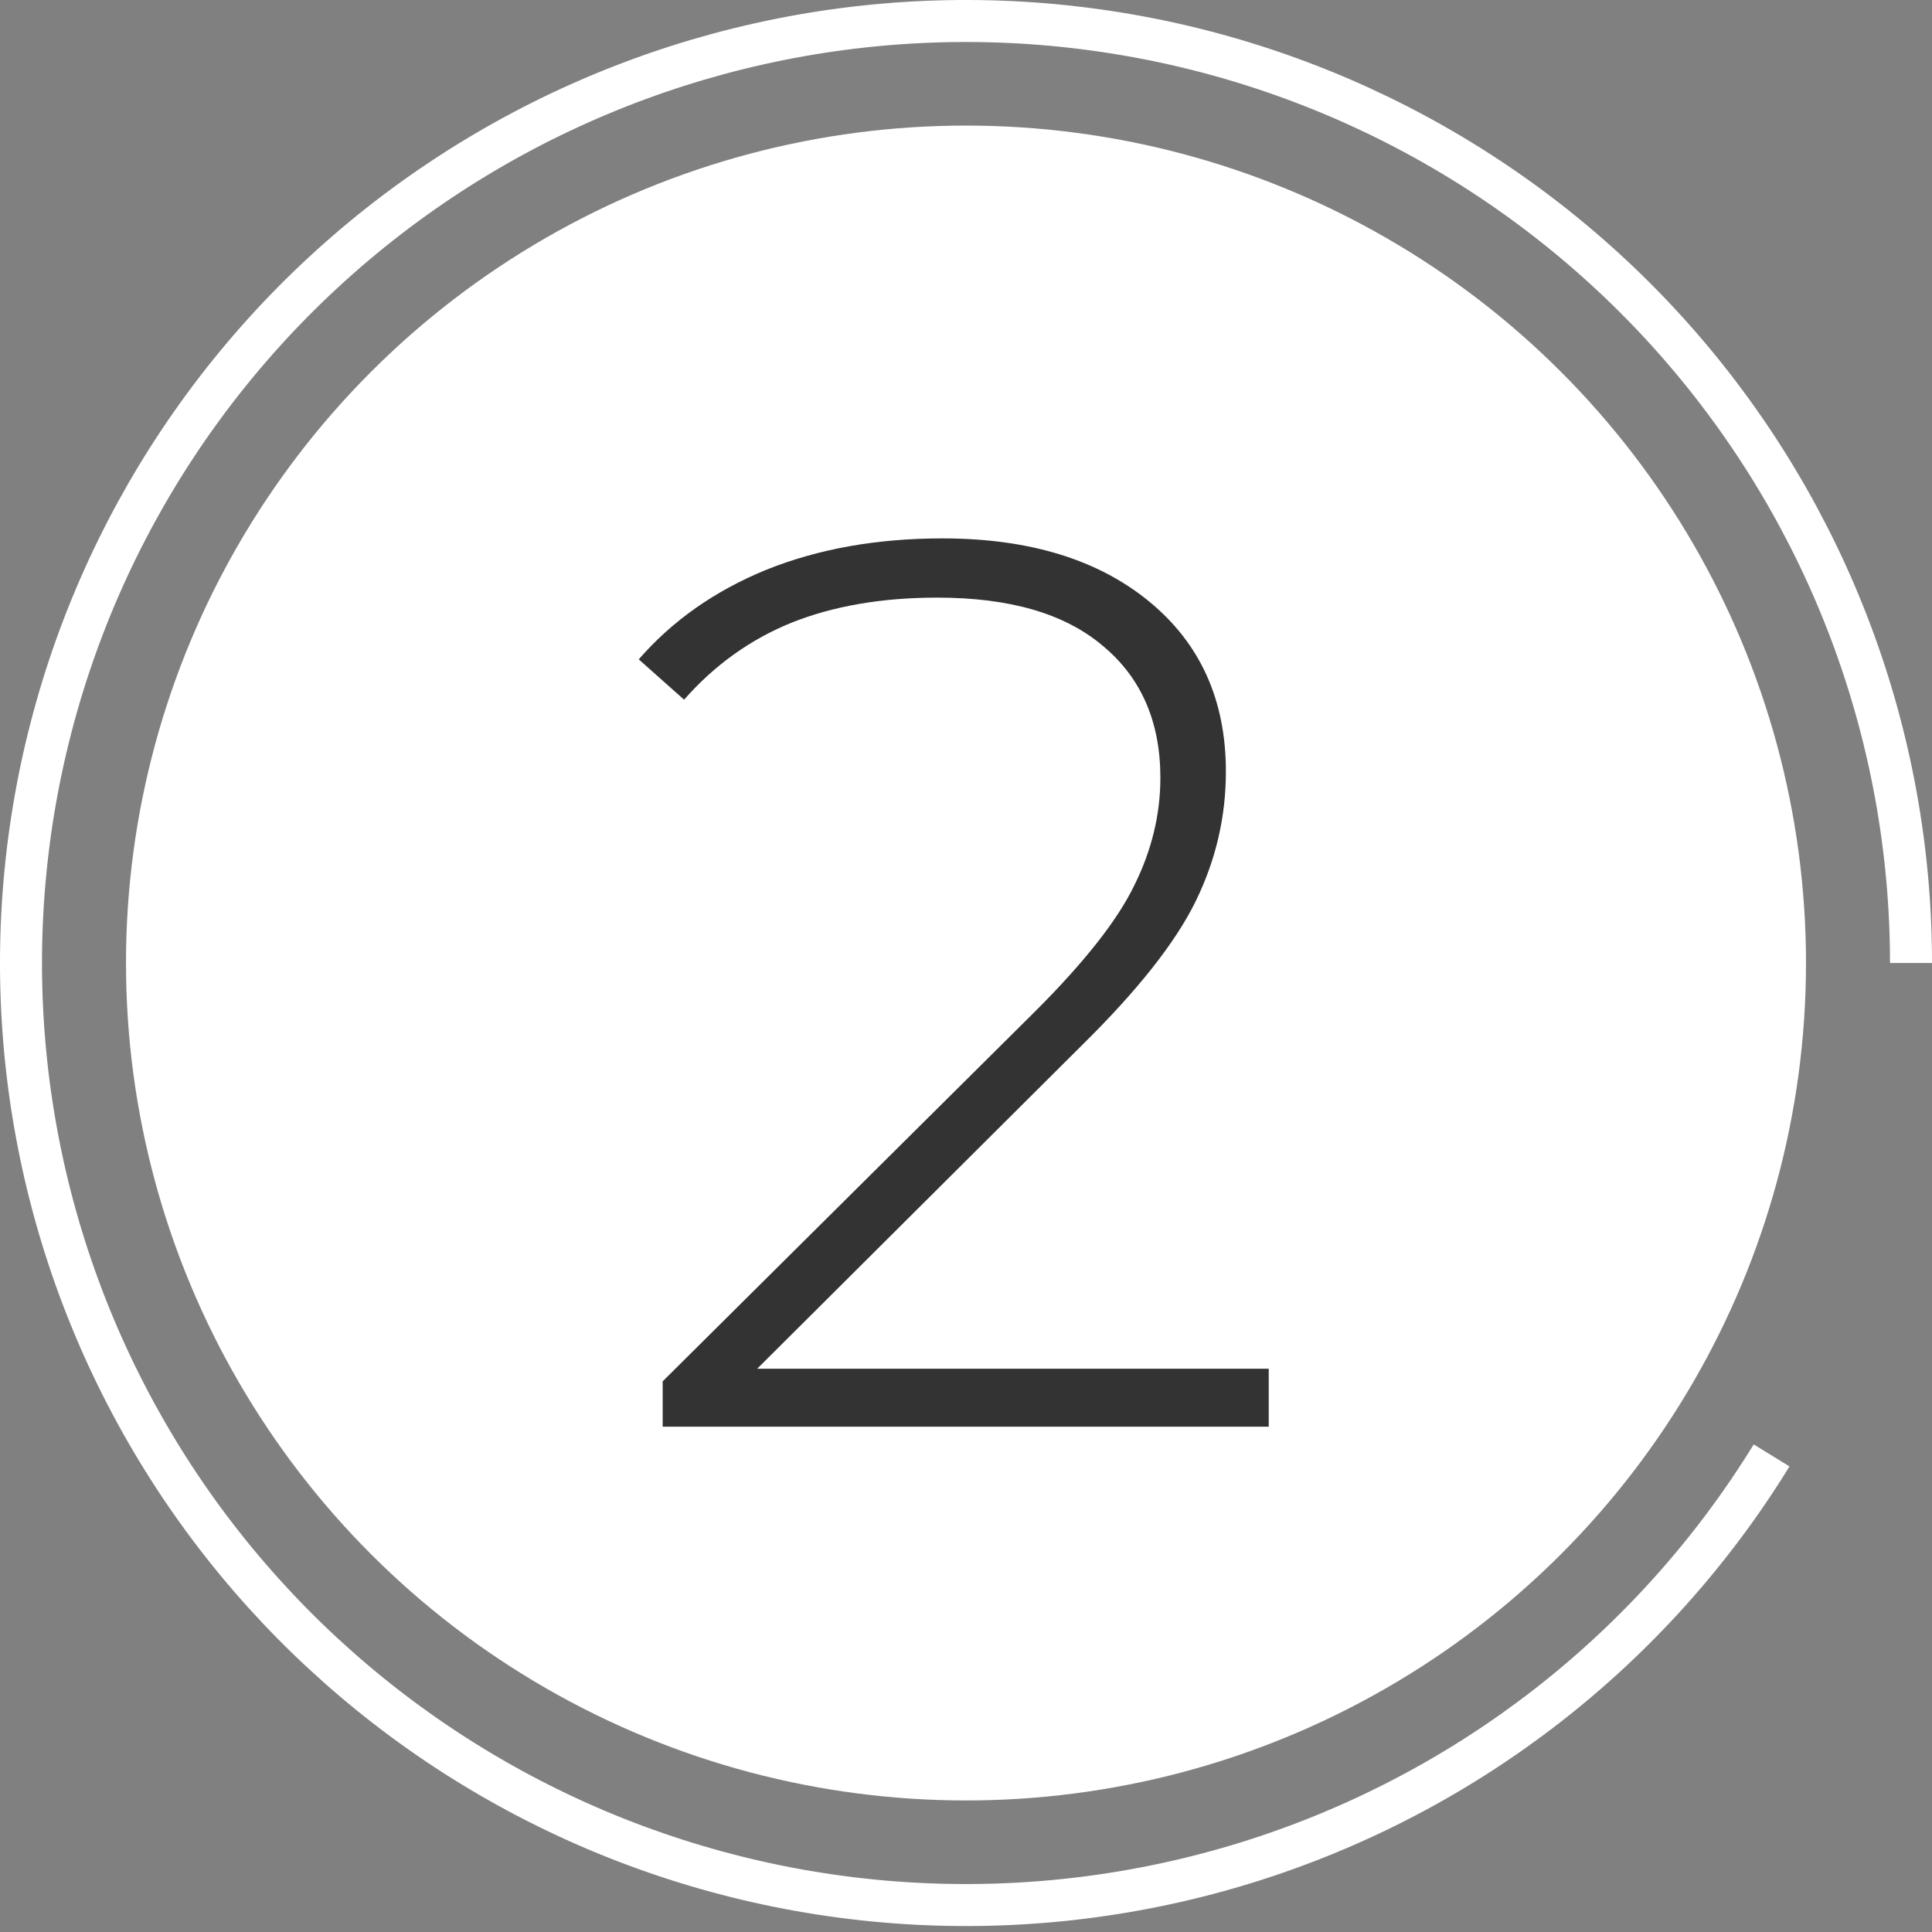
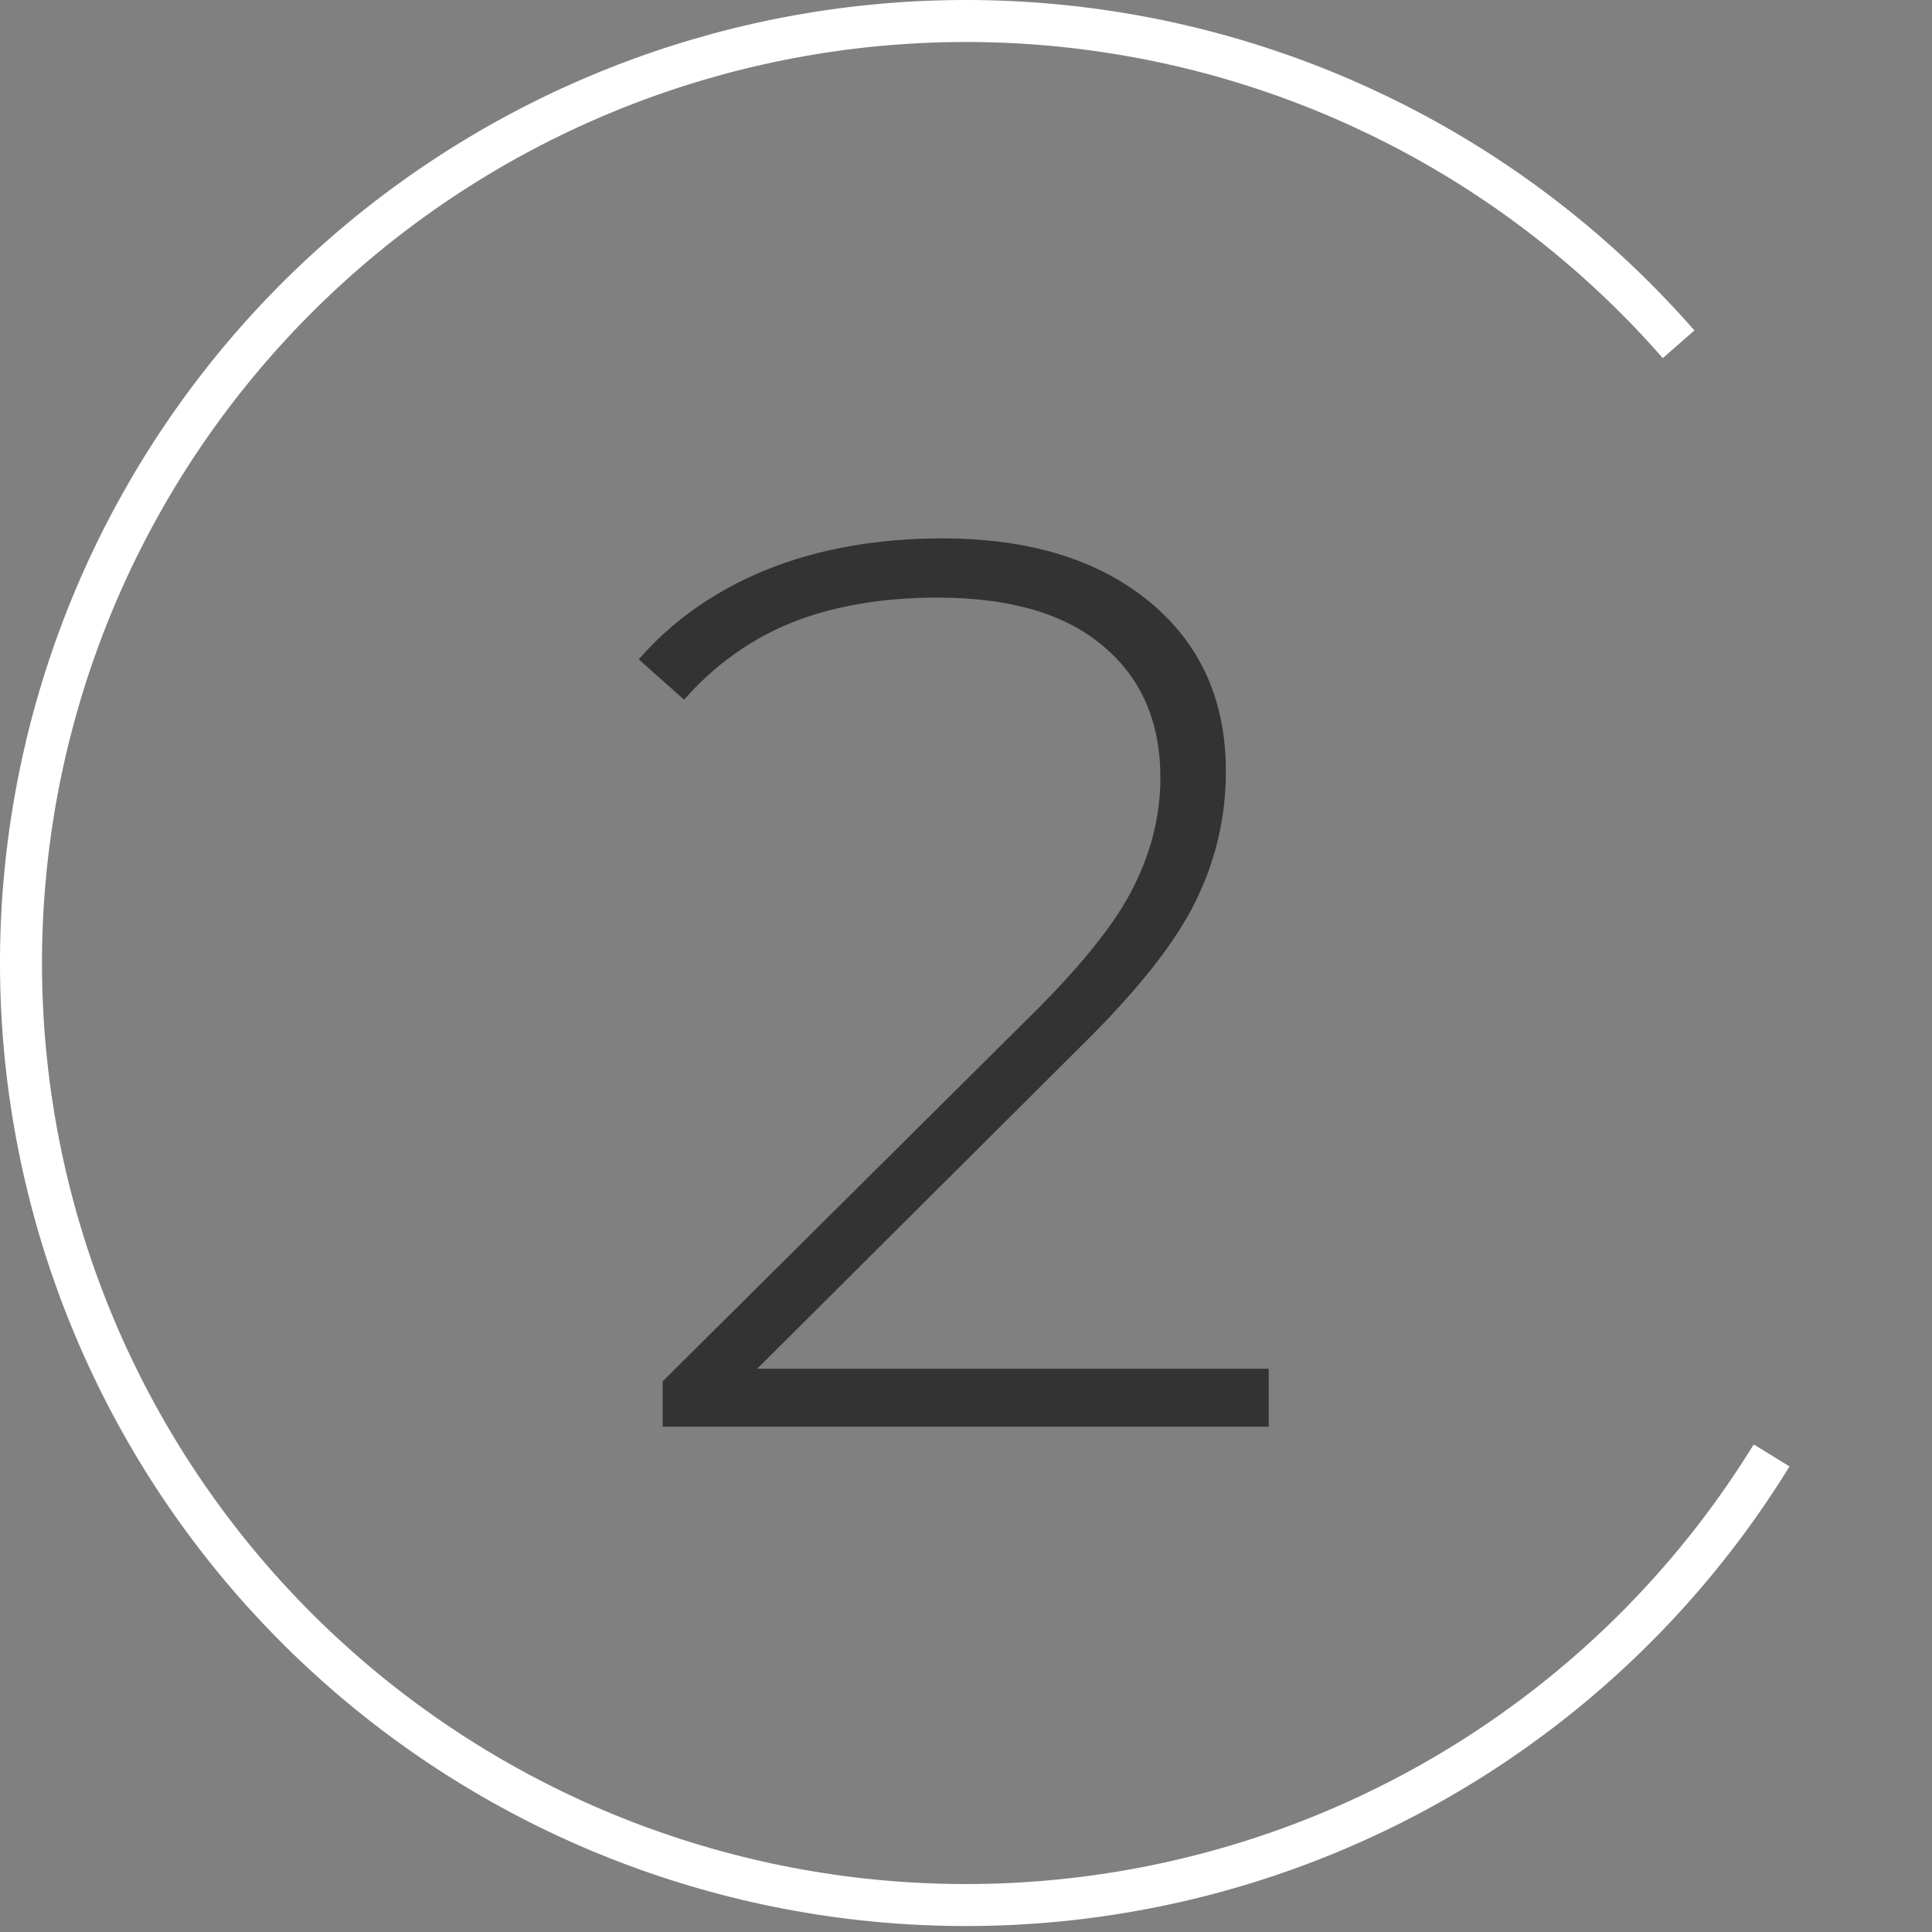
<svg xmlns="http://www.w3.org/2000/svg" width="46" height="46" viewBox="0 0 46 46" fill="none">
  <rect x="0" y="0" width="46" height="46" fill="#808080" stroke="none" />
-   <ellipse cx="23" cy="22.929" rx="20" ry="19.939" fill="white" />
-   <path d="M42.181 34.653C39.342 39.27 34.922 42.707 29.738 44.329C24.553 45.951 18.956 45.648 13.978 43.477C9.001 41.305 4.98 37.411 2.658 32.515C0.336 27.619 -0.13 22.05 1.346 16.838C2.821 11.626 6.138 7.122 10.685 4.158C15.233 1.193 20.702 -0.031 26.085 0.712C31.467 1.454 36.397 4.113 39.966 8.197C43.534 12.281 45.5 17.514 45.5 22.929" stroke="white" />
+   <path d="M42.181 34.653C39.342 39.27 34.922 42.707 29.738 44.329C24.553 45.951 18.956 45.648 13.978 43.477C9.001 41.305 4.98 37.411 2.658 32.515C0.336 27.619 -0.13 22.05 1.346 16.838C2.821 11.626 6.138 7.122 10.685 4.158C15.233 1.193 20.702 -0.031 26.085 0.712C31.467 1.454 36.397 4.113 39.966 8.197" stroke="white" />
  <path d="M30.208 32.589V33.969H15.778V32.889L24.658 24.069C25.818 22.909 26.598 21.919 26.998 21.099C27.418 20.259 27.628 19.399 27.628 18.519C27.628 17.179 27.168 16.129 26.248 15.369C25.348 14.609 24.038 14.229 22.318 14.229C20.998 14.229 19.838 14.429 18.838 14.829C17.858 15.229 17.008 15.839 16.288 16.659L15.208 15.699C16.008 14.779 17.018 14.069 18.238 13.569C19.478 13.069 20.878 12.819 22.438 12.819C24.498 12.819 26.138 13.319 27.358 14.319C28.578 15.319 29.188 16.669 29.188 18.369C29.188 19.449 28.948 20.479 28.468 21.459C27.988 22.439 27.088 23.579 25.768 24.879L18.028 32.589H30.208Z" fill="#333333" />
</svg>